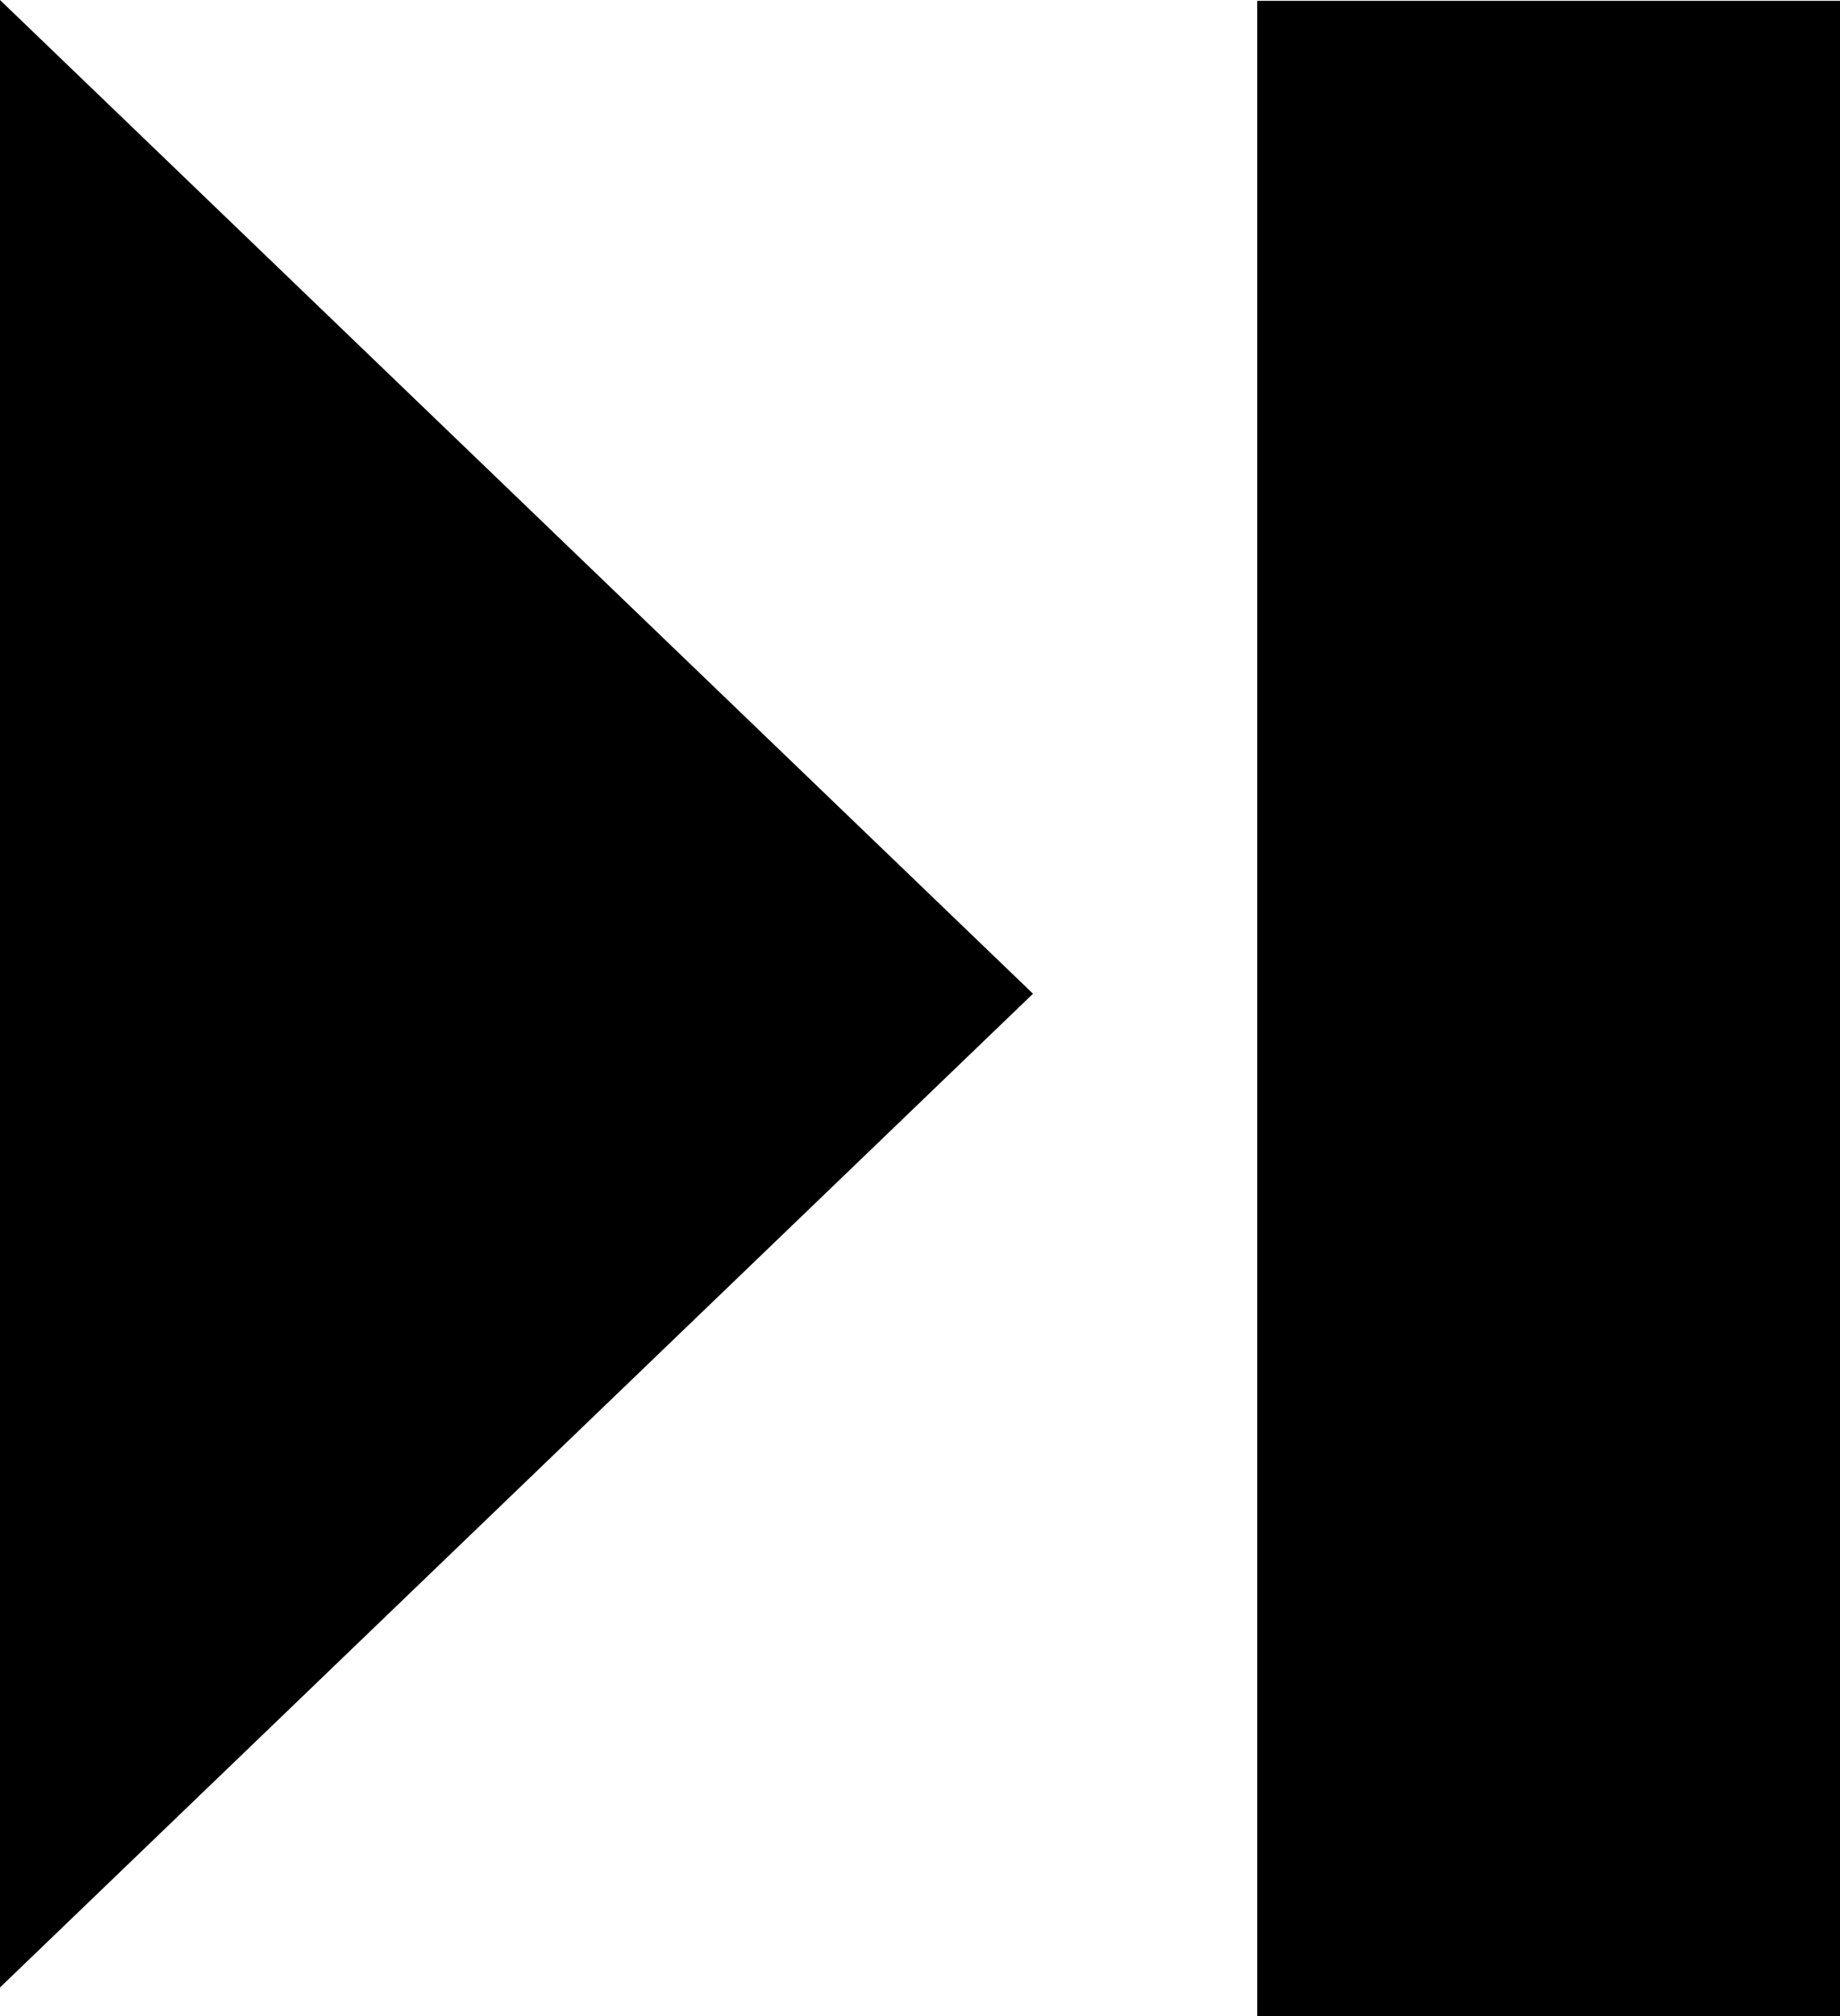
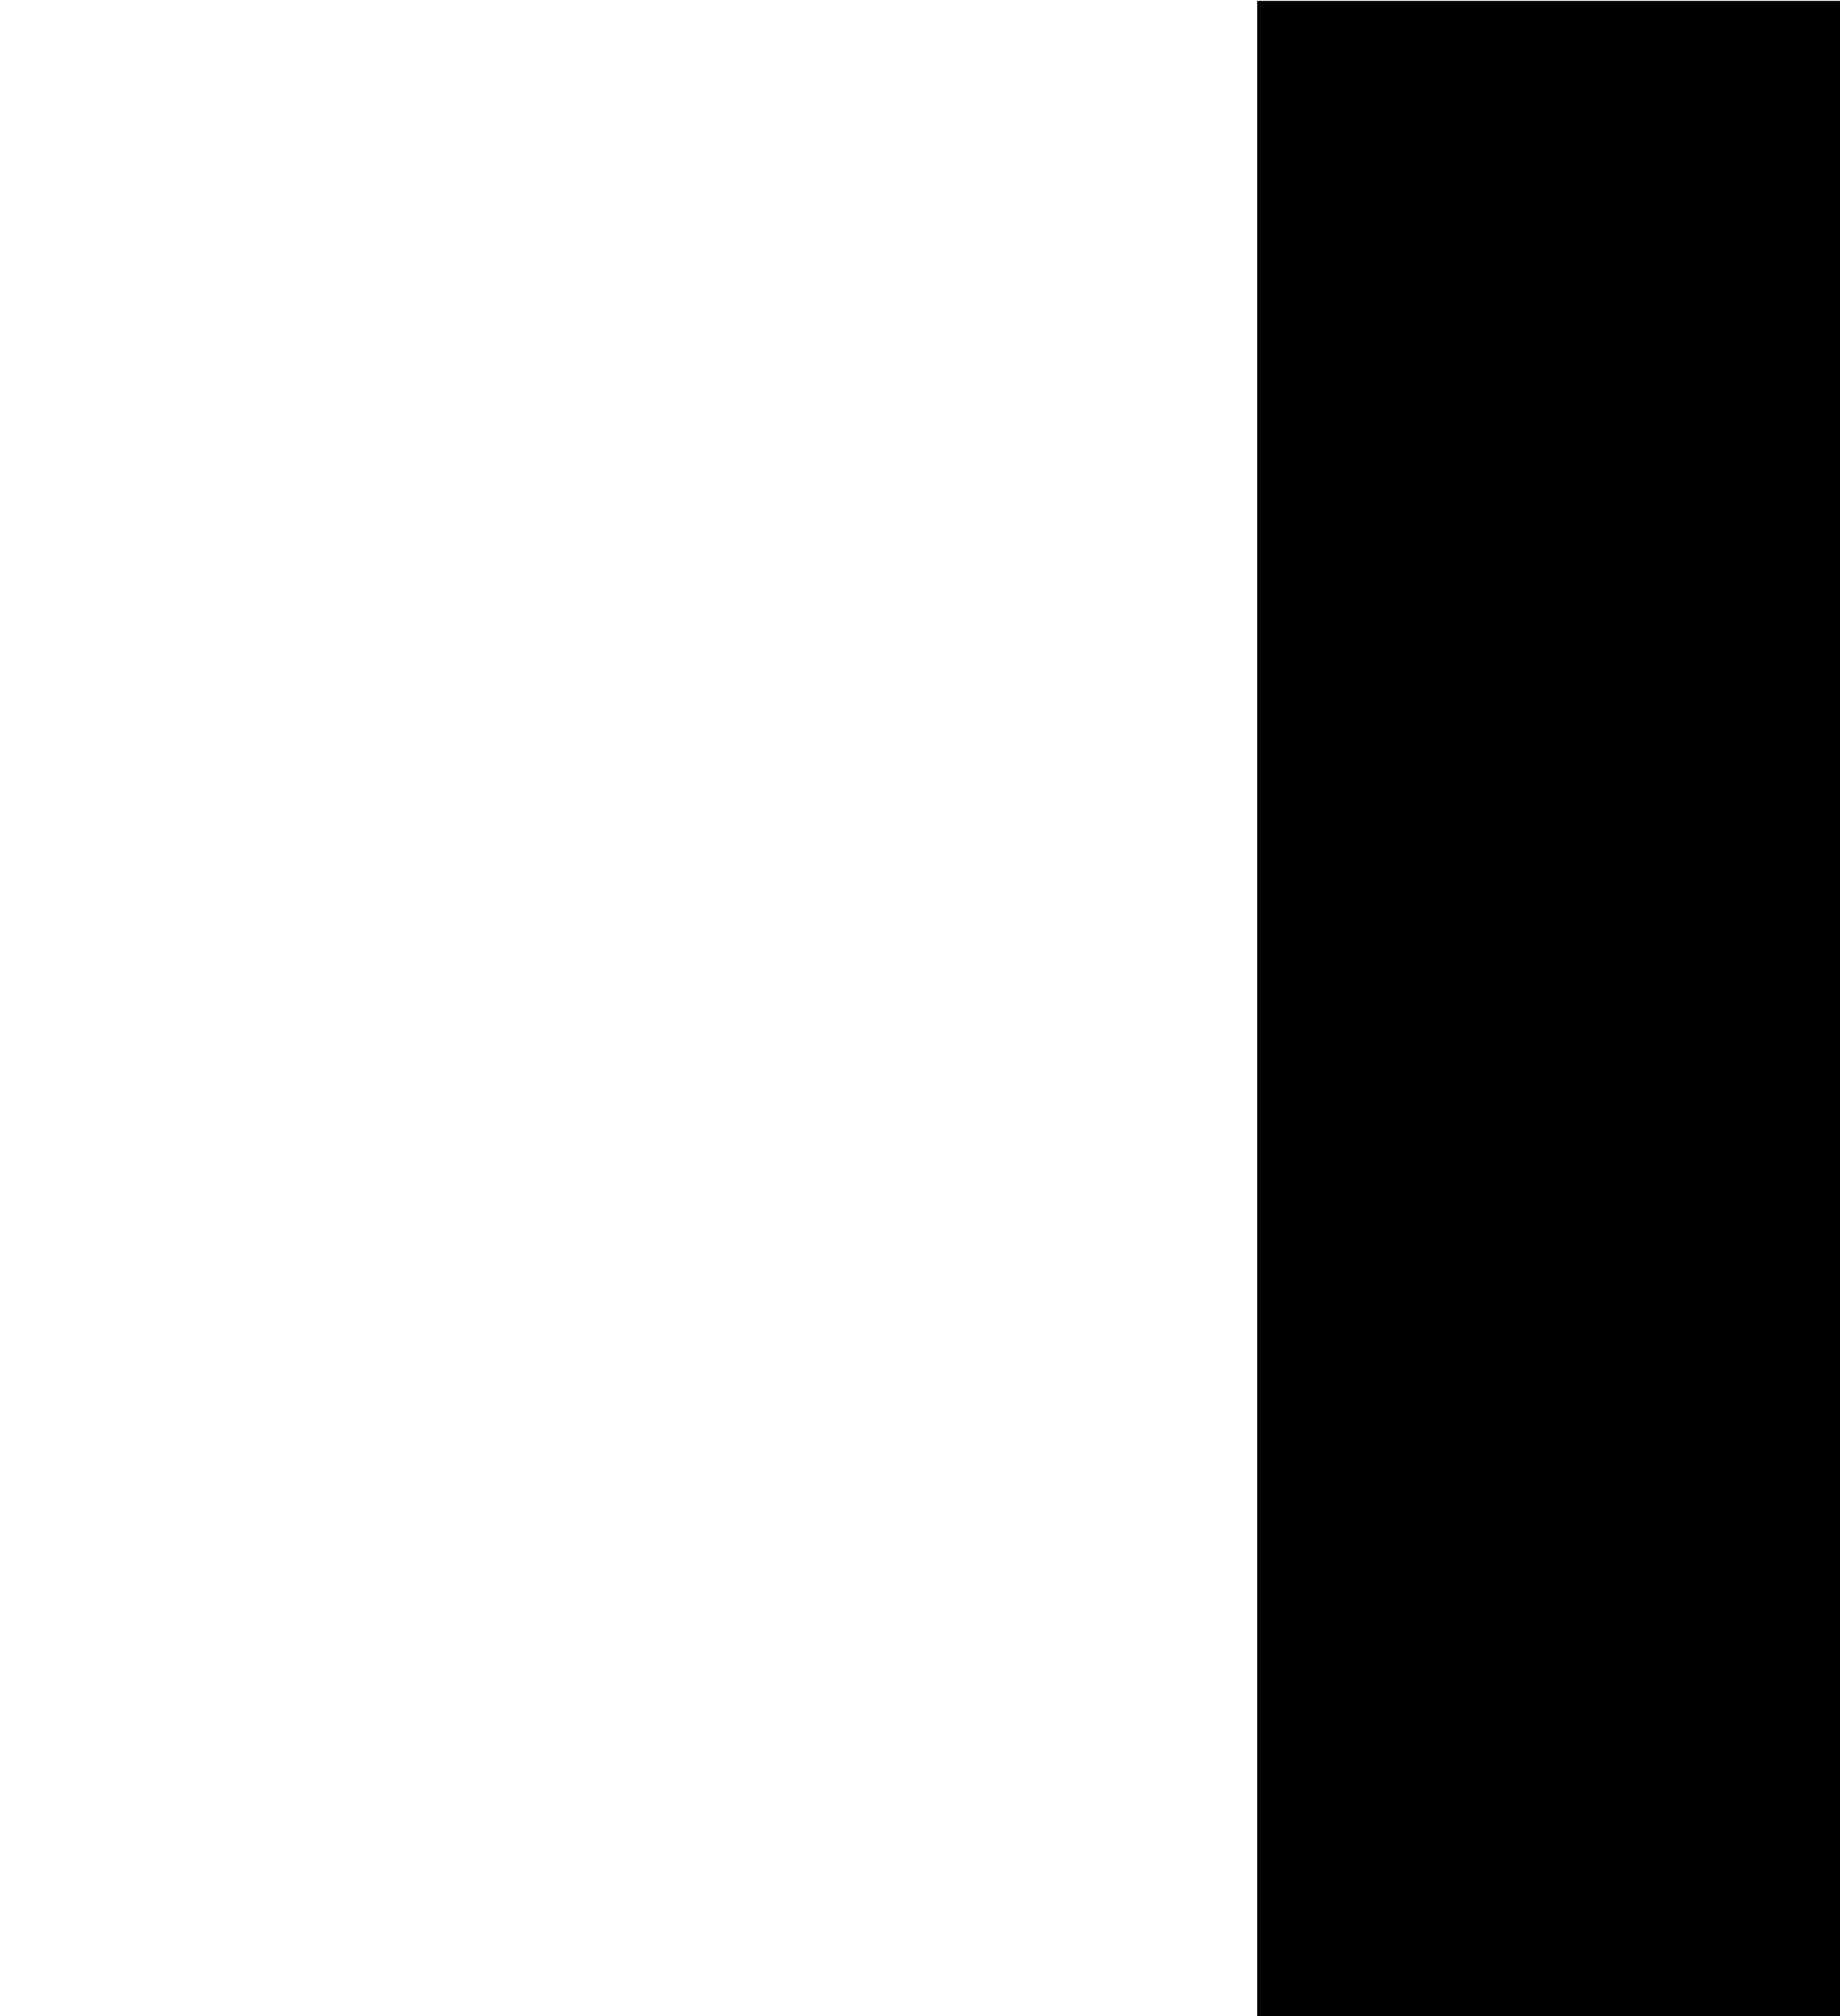
<svg xmlns="http://www.w3.org/2000/svg" version="1.1" id="Layer_1" x="0px" y="0px" viewBox="0 0 112.18 122.88" style="enable-background:new 0 0 112.18 122.88" xml:space="preserve">
  <style type="text/css">.st0{fill-rule:evenodd;clip-rule:evenodd;}</style>
  <g>
-     <path class="st0" d="M62.98,60.56L0,121.12V0L62.98,60.56L62.98,60.56z M112.18,122.88H76.65V0.05h35.53V122.88L112.18,122.88z" />
+     <path class="st0" d="M62.98,60.56L0,121.12L62.98,60.56L62.98,60.56z M112.18,122.88H76.65V0.05h35.53V122.88L112.18,122.88z" />
  </g>
</svg>